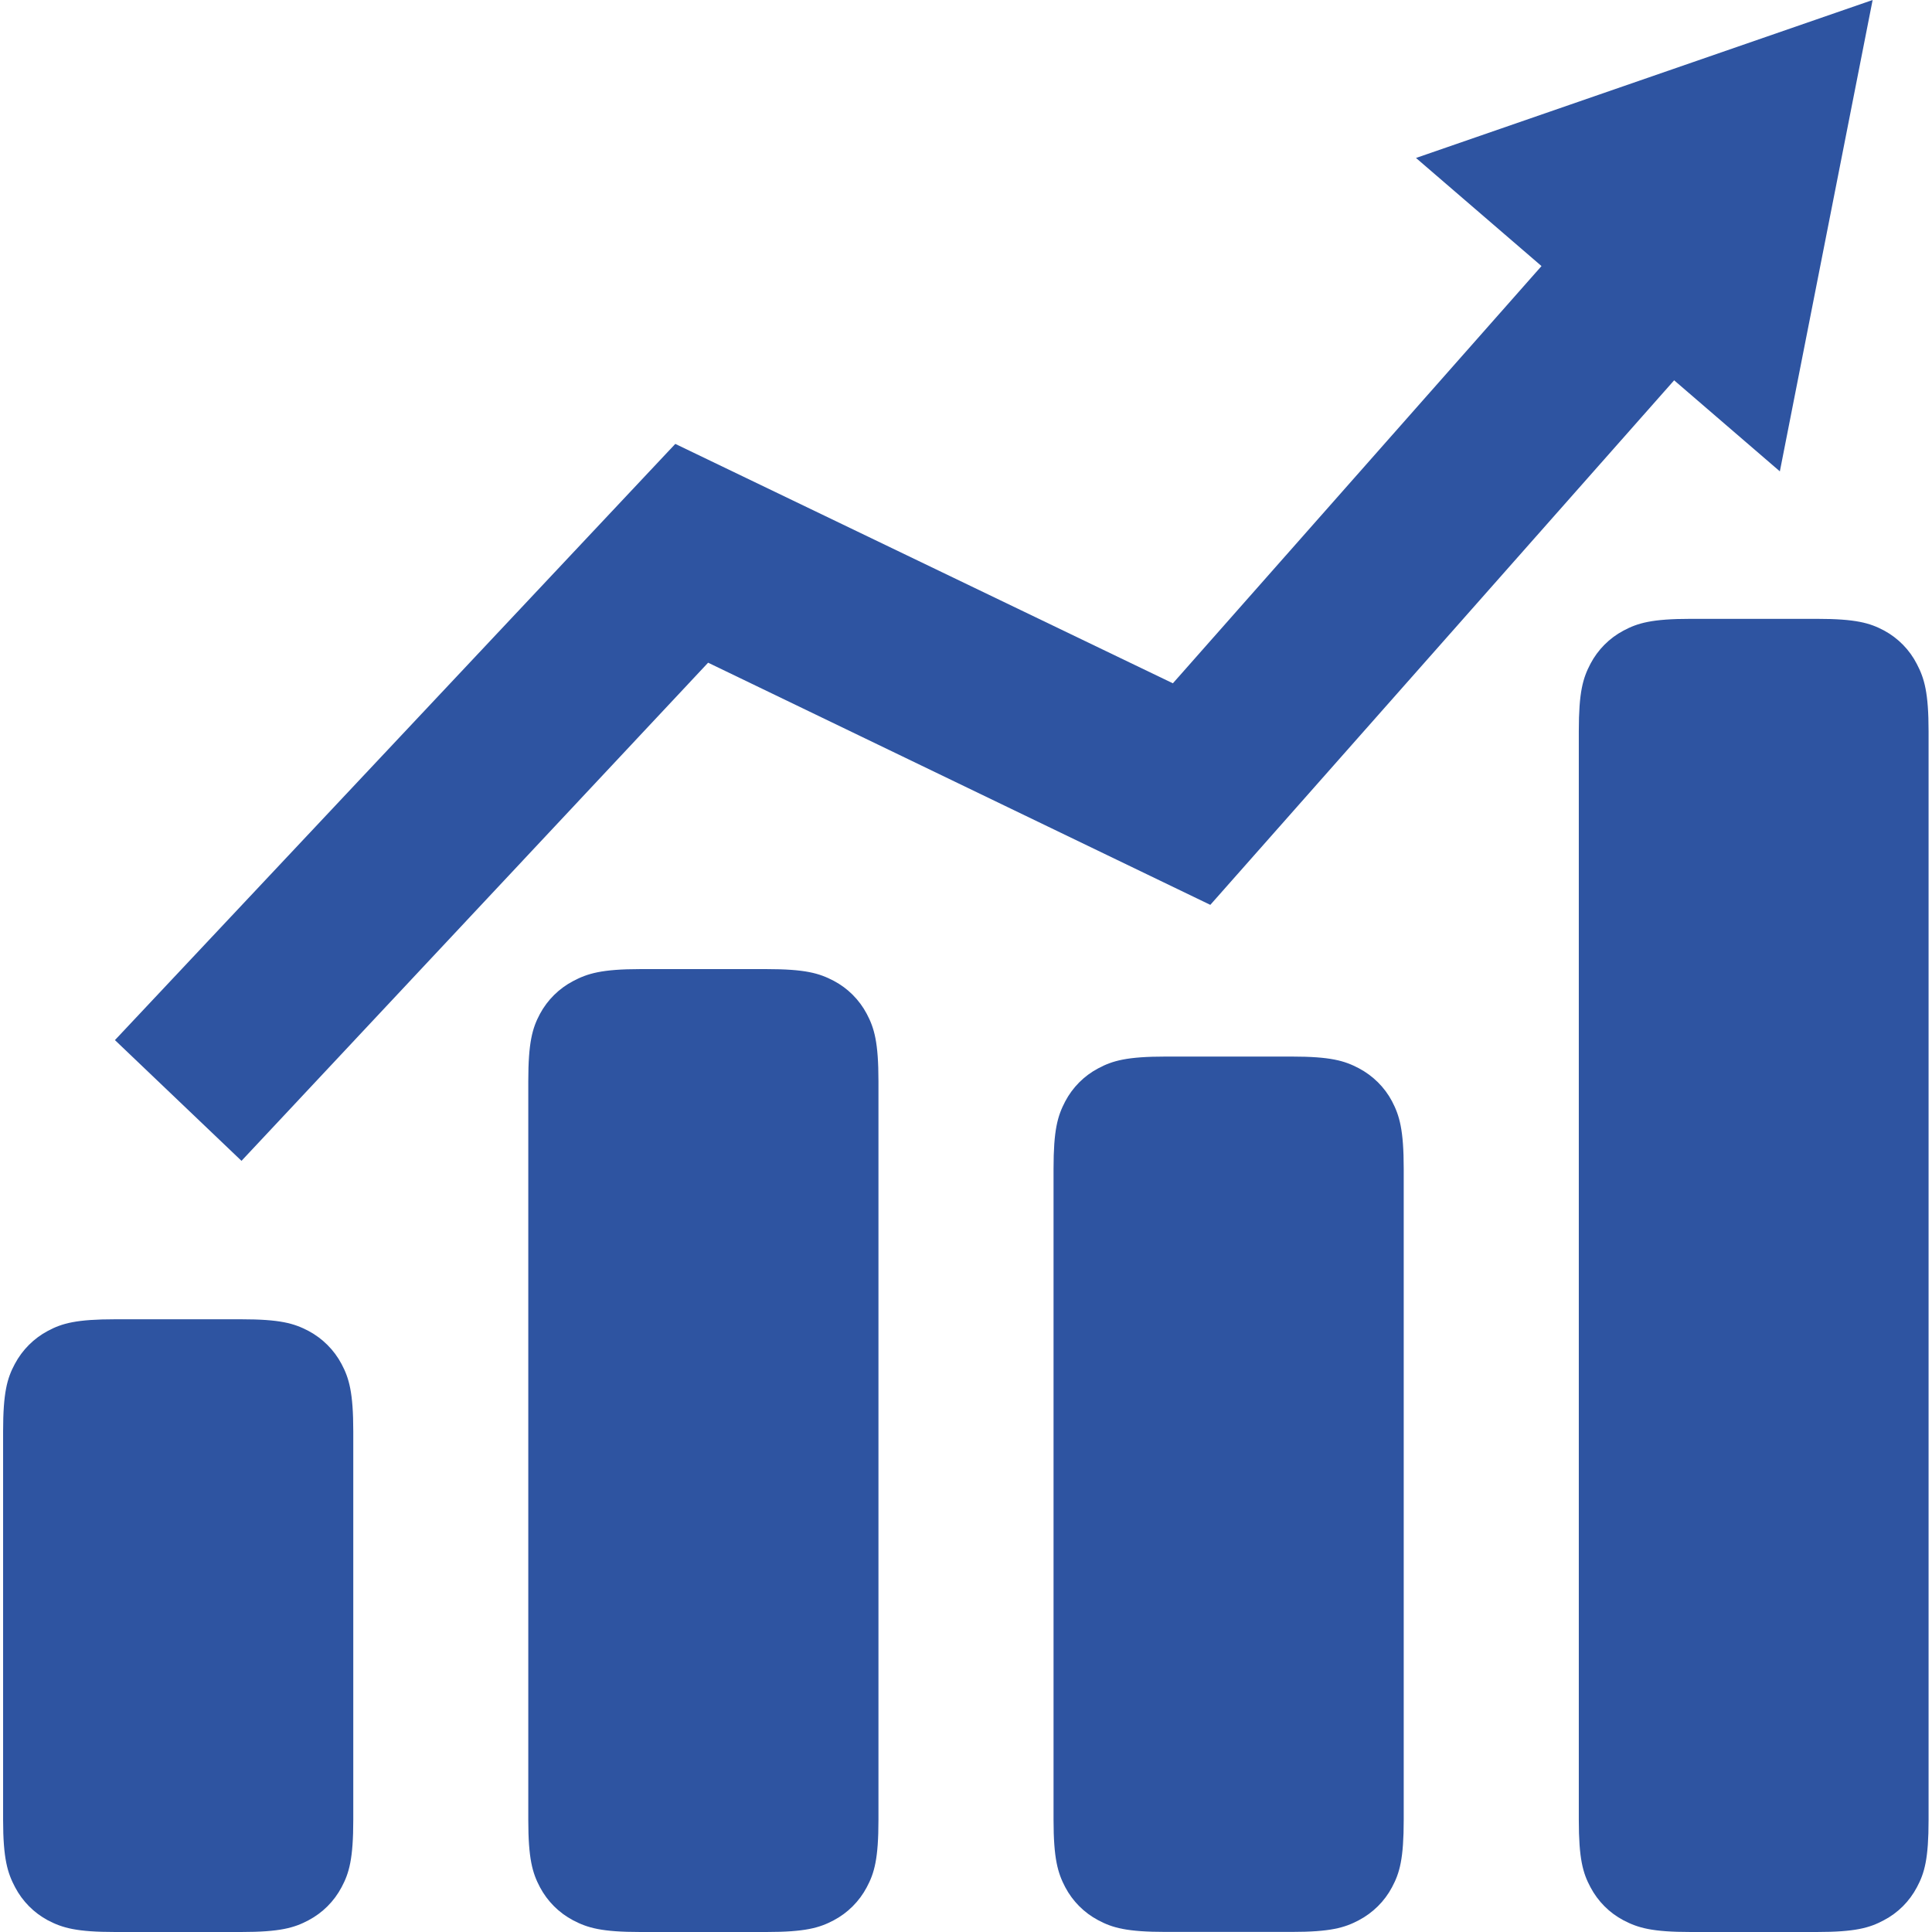
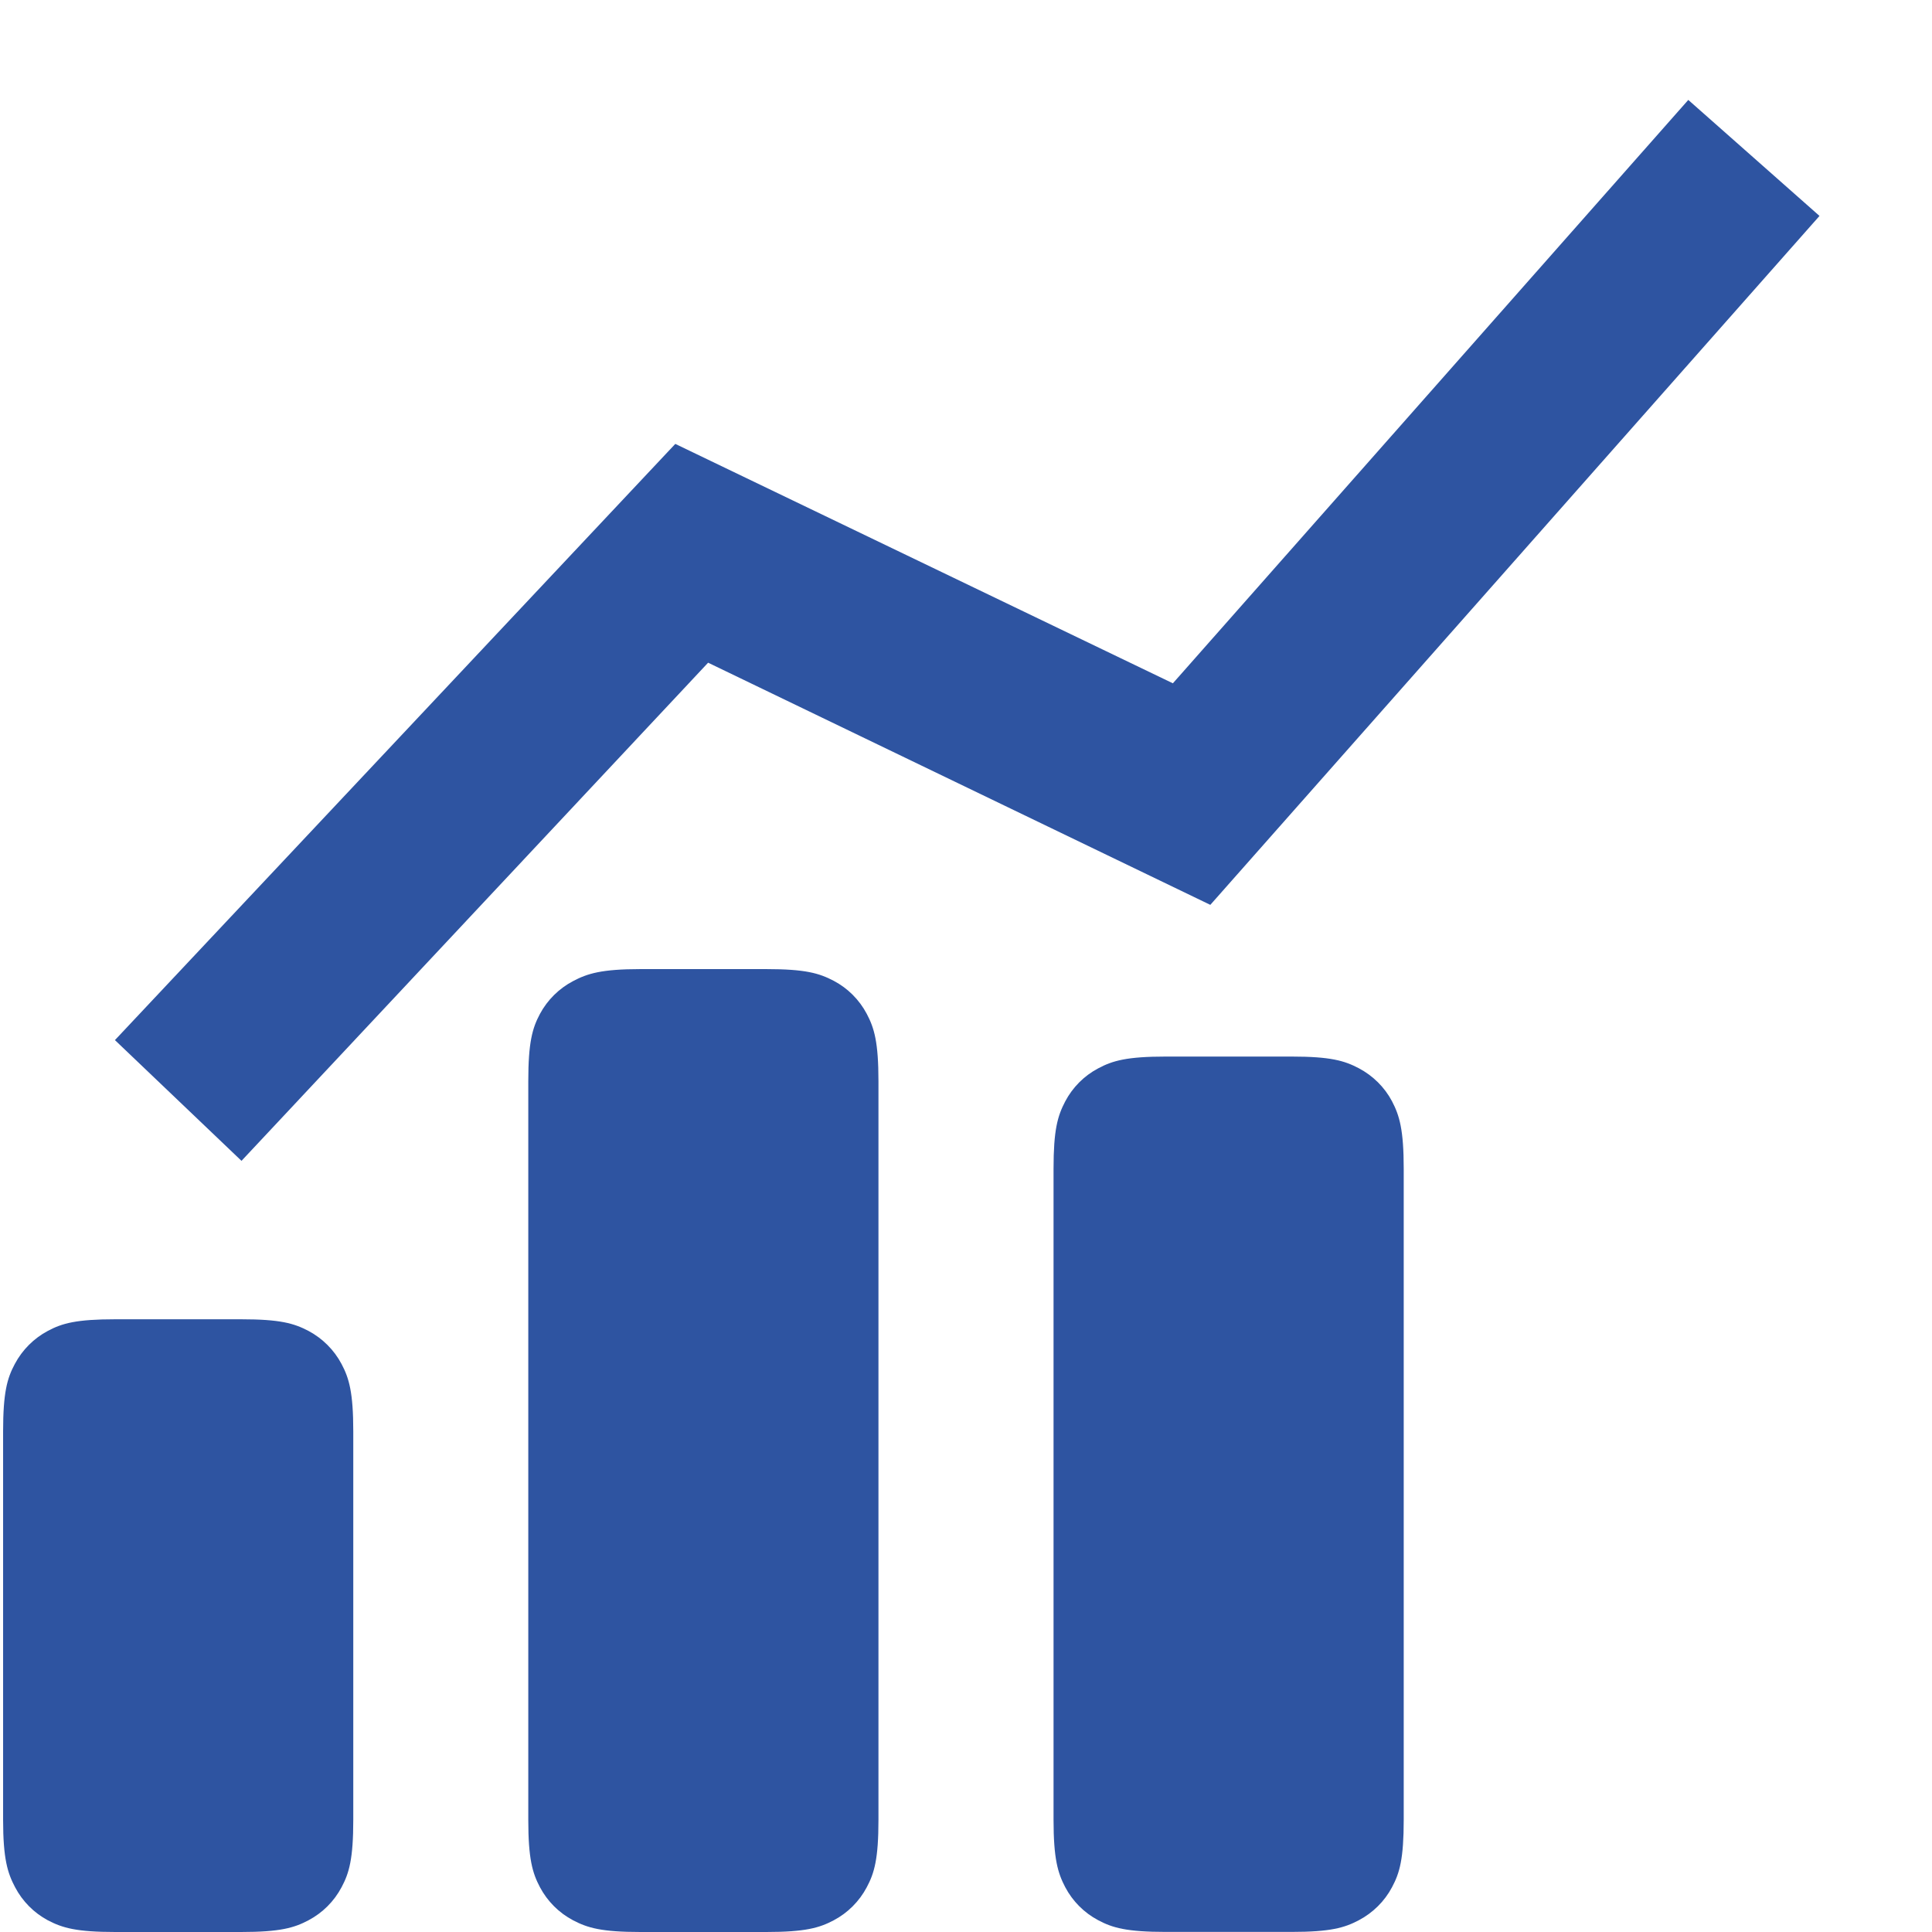
<svg xmlns="http://www.w3.org/2000/svg" width="96" height="96" xml:space="preserve" overflow="hidden">
  <defs>
    <linearGradient x1="950" y1="353.188" x2="950.375" y2="353.188" gradientUnits="userSpaceOnUse" spreadMethod="pad" id="fill0">
      <stop offset="0" stop-color="#2E54A1" />
      <stop offset="1" stop-color="#2E54A1" />
    </linearGradient>
    <linearGradient x1="950" y1="353.188" x2="950.375" y2="353.188" gradientUnits="userSpaceOnUse" spreadMethod="pad" id="fill1">
      <stop offset="0" stop-color="#2E54A1" />
      <stop offset="1" stop-color="#2E54A1" />
    </linearGradient>
    <linearGradient x1="950" y1="353.188" x2="950.375" y2="353.188" gradientUnits="userSpaceOnUse" spreadMethod="pad" id="fill2">
      <stop offset="0" stop-color="#2E54A1" />
      <stop offset="1" stop-color="#2E54A1" />
    </linearGradient>
    <linearGradient x1="950" y1="353.188" x2="950.375" y2="353.188" gradientUnits="userSpaceOnUse" spreadMethod="pad" id="fill3">
      <stop offset="0" stop-color="#2E54A1" />
      <stop offset="1" stop-color="#2E54A1" />
    </linearGradient>
    <linearGradient x1="950" y1="353.188" x2="950.375" y2="353.188" gradientUnits="userSpaceOnUse" spreadMethod="pad" id="fill4">
      <stop offset="0" stop-color="#2E54A1" />
      <stop offset="1" stop-color="#2E54A1" />
    </linearGradient>
    <linearGradient x1="950" y1="353.188" x2="950.375" y2="353.188" gradientUnits="userSpaceOnUse" spreadMethod="pad" id="fill5">
      <stop offset="0" stop-color="#2E54A1" />
      <stop offset="1" stop-color="#2E54A1" />
    </linearGradient>
  </defs>
  <g transform="translate(-950 -353)">
    <path d="M955.73 418.554 961.977 418.554C963.916 418.554 964.602 418.753 965.326 419.131 966.027 419.504 966.6 420.077 966.972 420.777 967.347 421.486 967.554 422.191 967.554 424.13L967.554 443.424C967.554 445.362 967.351 446.068 966.972 446.776 966.601 447.477 966.027 448.049 965.326 448.419 964.617 448.794 963.916 449 961.977 449L955.73 449C953.791 449 953.105 448.797 952.378 448.419 951.683 448.046 951.116 447.474 950.75 446.776 950.375 446.068 950.154 445.362 950.154 443.424L950.154 424.13C950.154 422.191 950.356 421.486 950.735 420.777 951.106 420.077 951.678 419.504 952.378 419.131 953.086 418.753 953.791 418.554 955.73 418.554Z" fill="url(#fill0)" />
    <path d="M981.826 401.154 988.074 401.154C990.013 401.154 990.699 401.356 991.426 401.735 992.126 402.105 992.699 402.677 993.069 403.378 993.444 404.086 993.65 404.791 993.65 406.73L993.65 443.424C993.65 445.362 993.448 446.068 993.069 446.776 992.699 447.476 992.126 448.049 991.426 448.419 990.718 448.794 990.013 449 988.074 449L981.826 449C979.888 449 979.201 448.797 978.477 448.419 977.776 448.049 977.203 447.477 976.831 446.776 976.456 446.068 976.25 445.362 976.25 443.424L976.25 406.73C976.25 404.791 976.453 404.086 976.831 403.378 977.205 402.683 977.779 402.116 978.477 401.75 979.186 401.375 979.888 401.154 981.826 401.154Z" fill="url(#fill1)" />
    <path d="M1007.93 405.5 1014.17 405.5C1016.11 405.5 1016.8 405.703 1017.52 406.081 1018.22 406.451 1018.8 407.023 1019.17 407.724 1019.54 408.432 1019.75 409.138 1019.75 411.076L1019.75 443.42C1019.75 445.359 1019.55 446.064 1019.17 446.772 1018.8 447.473 1018.22 448.045 1017.52 448.415 1016.81 448.79 1016.11 448.996 1014.17 448.996L1007.93 448.996C1005.99 448.996 1005.28 448.794 1004.57 448.415 1003.87 448.045 1003.3 447.473 1002.93 446.772 1002.56 446.064 1002.35 445.359 1002.35 443.42L1002.35 411.08C1002.35 409.141 1002.55 408.455 1002.93 407.728 1003.3 407.027 1003.87 406.455 1004.57 406.085 1005.28 405.706 1005.99 405.5 1007.93 405.5Z" fill="url(#fill2)" />
-     <path d="M1034.02 383.75 1040.27 383.75C1042.21 383.75 1042.91 383.953 1043.62 384.331 1044.32 384.71 1044.89 385.292 1045.25 386 1045.62 386.709 1045.83 387.41 1045.83 389.349L1045.83 443.424C1045.83 445.362 1045.63 446.068 1045.25 446.776 1044.88 447.477 1044.31 448.05 1043.6 448.419 1042.9 448.794 1042.19 449 1040.26 449L1034.02 449C1032.08 449 1031.4 448.797 1030.67 448.419 1029.97 448.049 1029.4 447.477 1029.03 446.776 1028.65 446.068 1028.45 445.362 1028.45 443.424L1028.45 389.33C1028.45 387.391 1028.65 386.705 1029.03 385.981 1029.4 385.28 1029.97 384.706 1030.67 384.335 1031.38 383.956 1032.08 383.75 1034.02 383.75Z" fill="url(#fill3)" />
    <path d="M962 410.682 955.711 404.682 983.555 375.057 1008.28 386.953 1033.89 357.965 1040.41 363.729 1010.14 397.962 985.186 385.929 962 410.682M1011.33 388.659 1005.95 389.574 1008.27 386.949 1011.33 388.659" fill="url(#fill4)" />
-     <path d="M1020.36 360.849 1038.44 376.422 1043.05 353 1020.36 360.849Z" fill="url(#fill5)" />
  </g>
</svg>